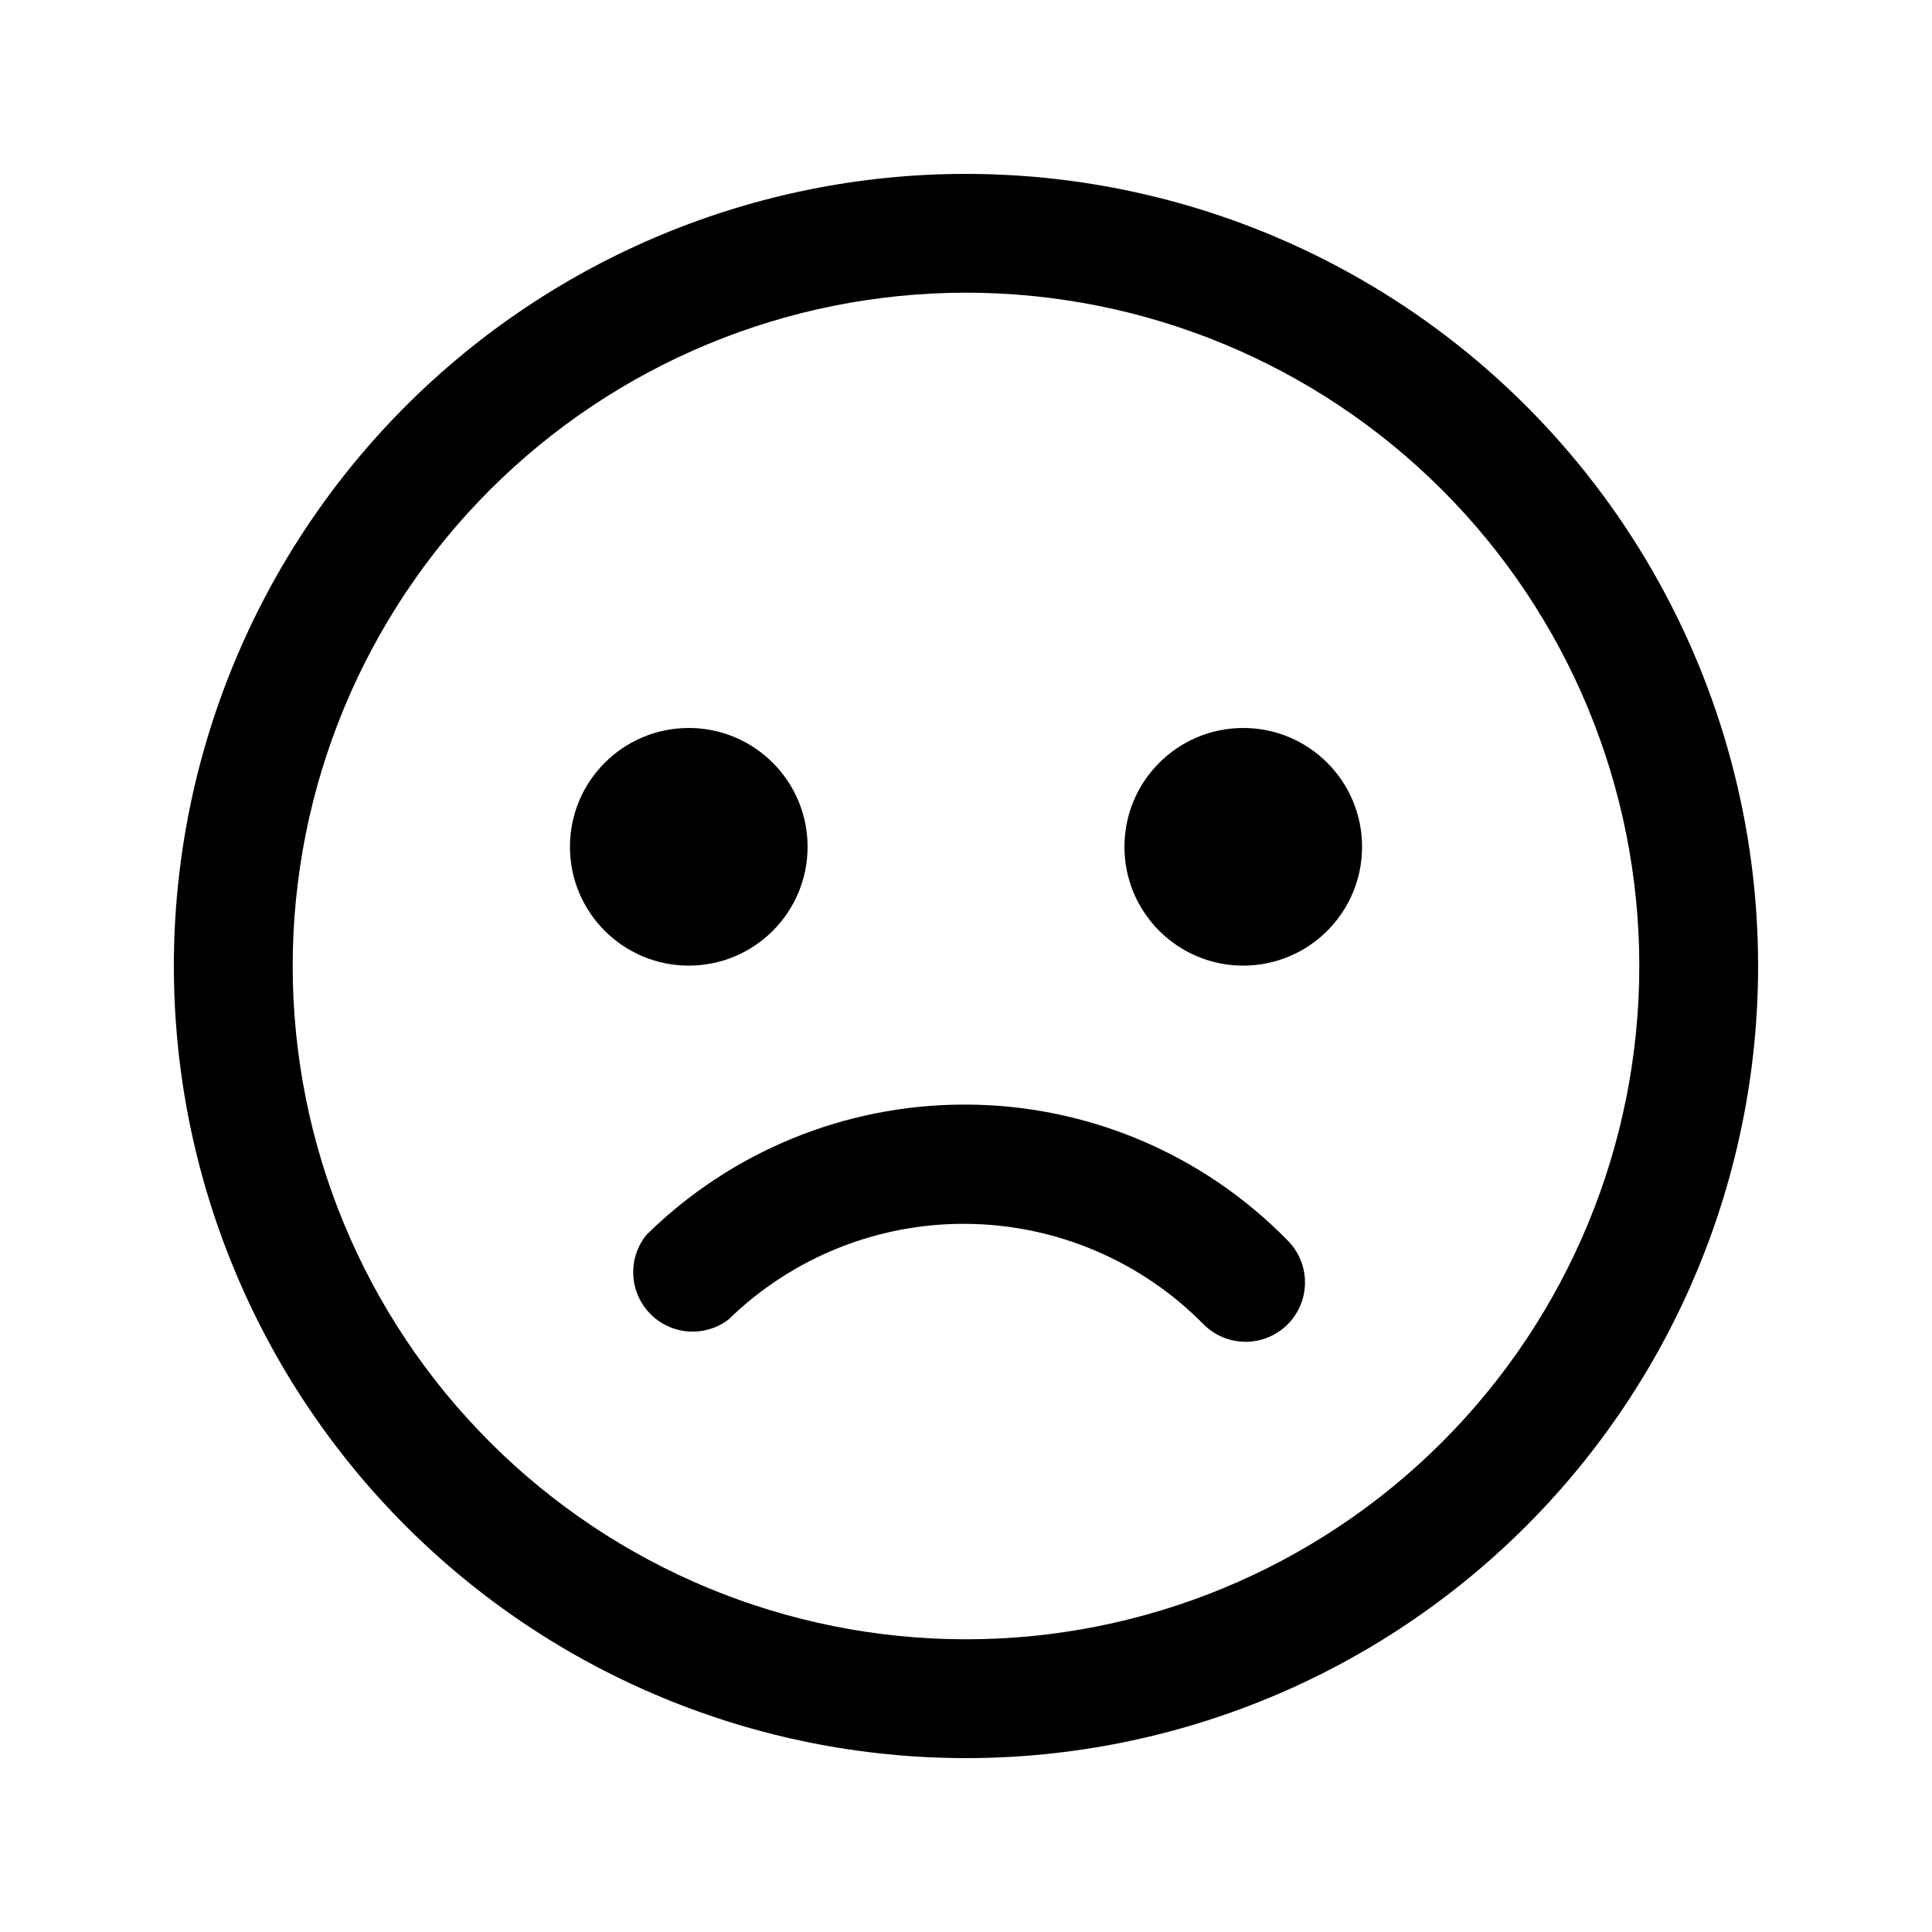
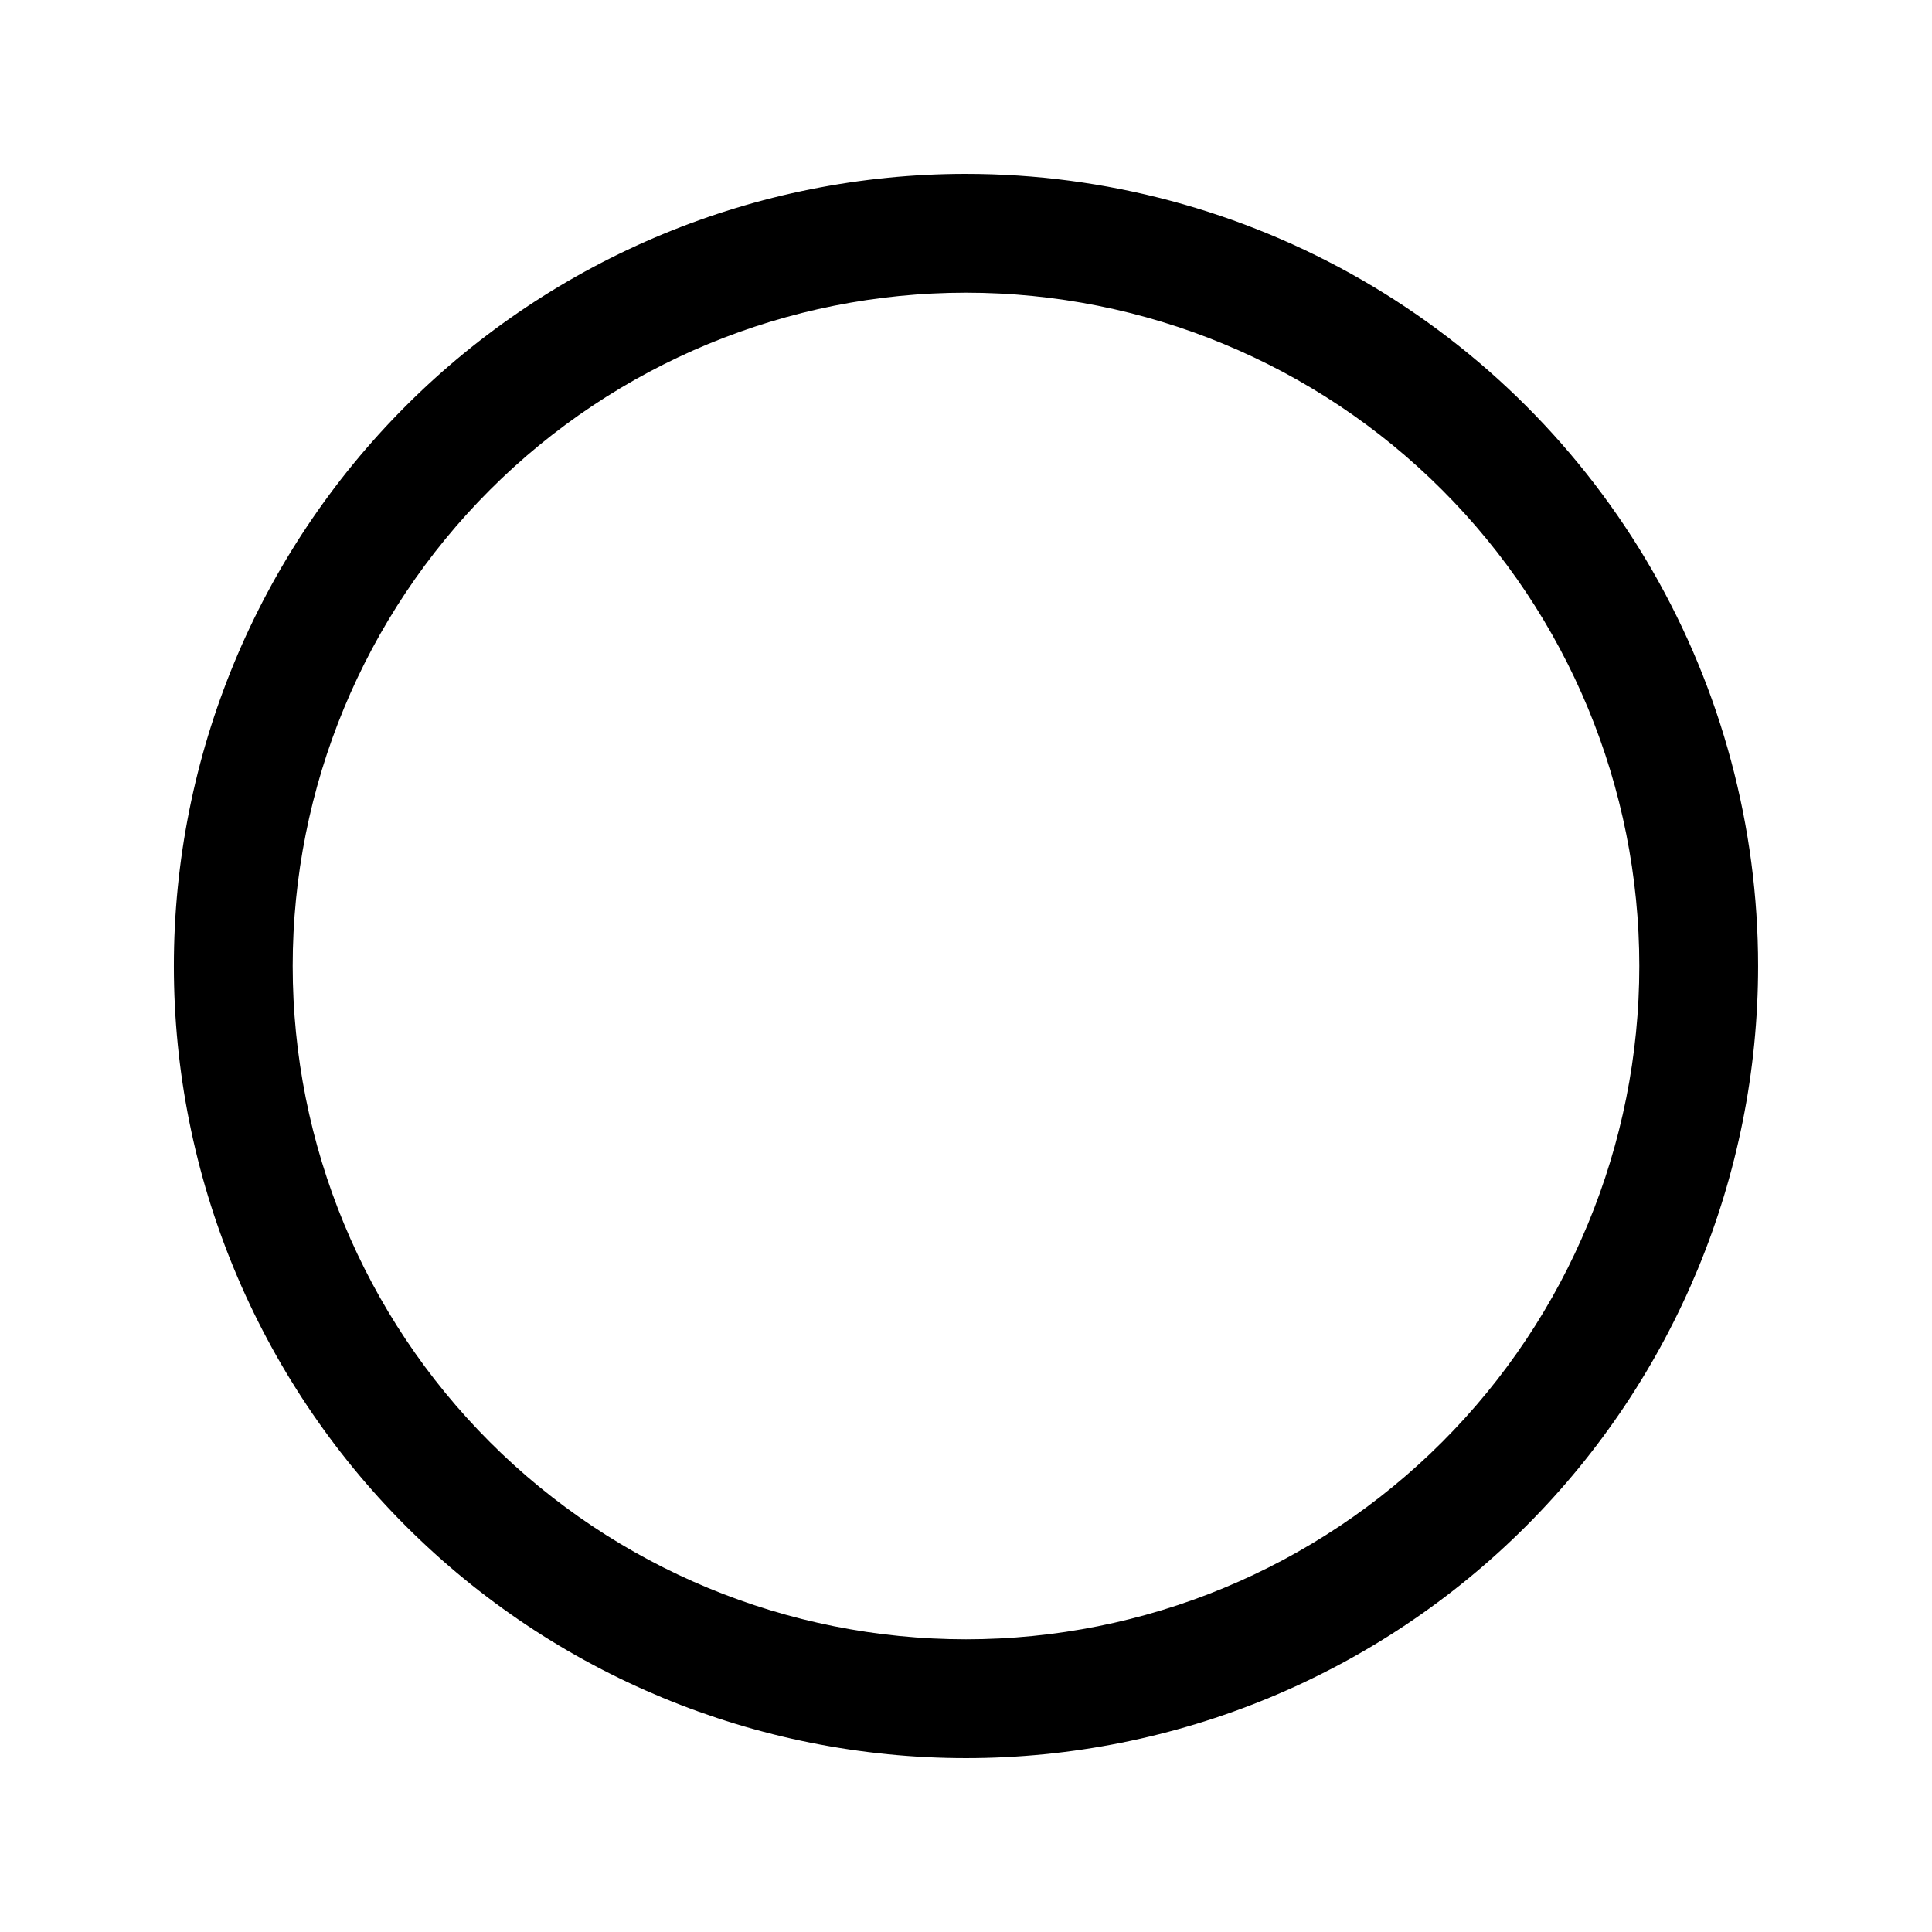
<svg xmlns="http://www.w3.org/2000/svg" fill="#000000" width="800px" height="800px" version="1.1" viewBox="144 144 512 512">
  <g>
    <path d="m400 190.08c-55.676 0-109.07 22.117-148.44 61.484s-61.484 92.762-61.484 148.44c0 55.672 22.117 109.07 61.484 148.43 39.367 39.367 92.762 61.484 148.44 61.484 55.672 0 109.07-22.117 148.43-61.484 39.367-39.367 61.484-92.762 61.484-148.43 0-36.852-9.699-73.051-28.121-104.96-18.426-31.914-44.926-58.414-76.84-76.836-31.91-18.426-68.109-28.125-104.96-28.125zm0 388.35c-47.324 0-92.711-18.797-126.17-52.262-33.465-33.461-52.262-78.848-52.262-126.17 0-47.324 18.797-92.711 52.262-126.17 33.461-33.465 78.848-52.262 126.17-52.262 47.32 0 92.707 18.797 126.17 52.262 33.465 33.461 52.262 78.848 52.262 126.17 0 47.32-18.797 92.707-52.262 126.17-33.461 33.465-78.848 52.262-126.17 52.262z" />
-     <path d="m399.27 436.73c-31.434 0.066-61.586 12.465-83.969 34.531-3.246 4.019-4.312 9.379-2.852 14.332 1.457 4.957 5.254 8.883 10.156 10.504 4.906 1.621 10.297 0.734 14.422-2.375 16.887-16.496 39.625-25.629 63.234-25.391 23.609 0.234 46.16 9.82 62.719 26.652 2.949 2.949 6.953 4.606 11.125 4.606 4.172 0 8.172-1.656 11.125-4.606 2.949-2.953 4.606-6.953 4.606-11.125s-1.656-8.176-4.606-11.129c-22.605-23.133-53.617-36.121-85.961-36z" />
-     <path d="m358.02 368.41c0 17.391-14.098 31.488-31.488 31.488s-31.488-14.098-31.488-31.488 14.098-31.488 31.488-31.488 31.488 14.098 31.488 31.488" />
-     <path d="m504.96 368.41c0 17.391-14.098 31.488-31.484 31.488-17.391 0-31.488-14.098-31.488-31.488s14.098-31.488 31.488-31.488c17.387 0 31.484 14.098 31.484 31.488" />
  </g>
</svg>